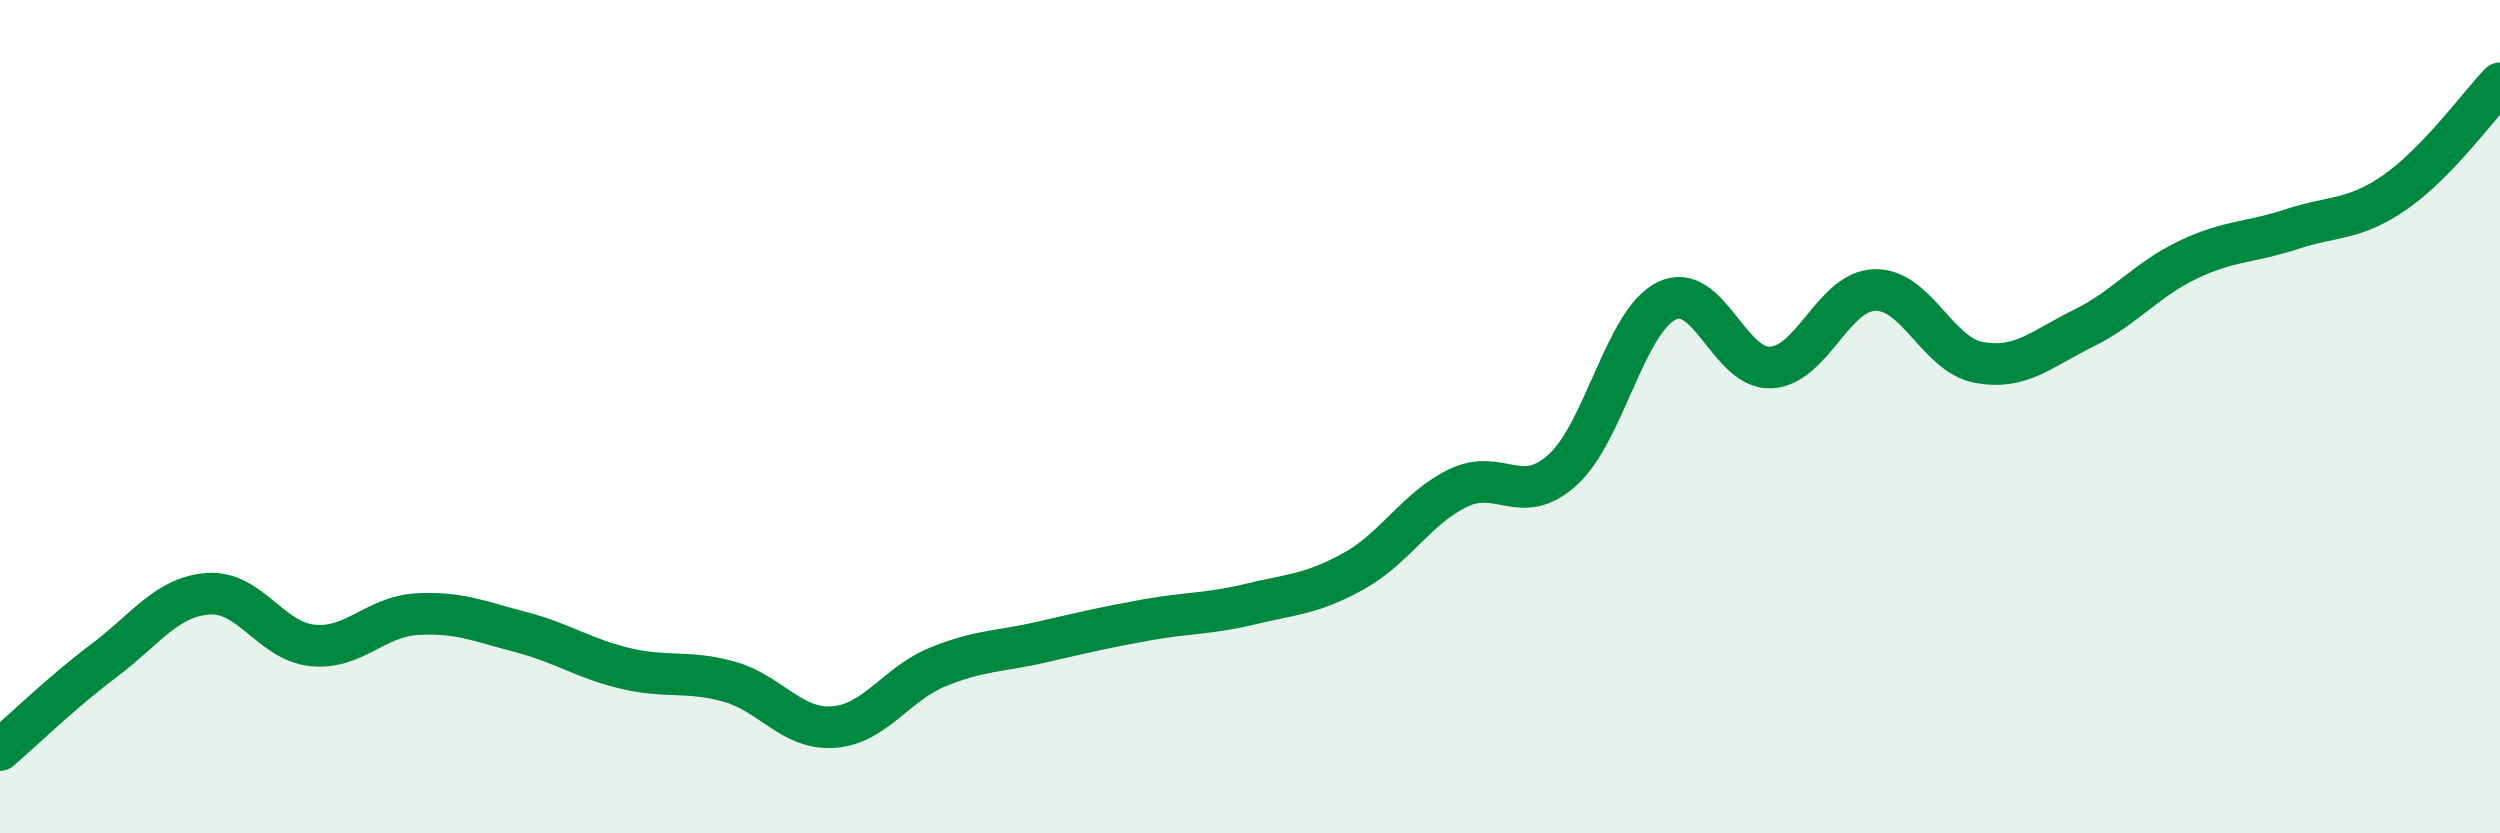
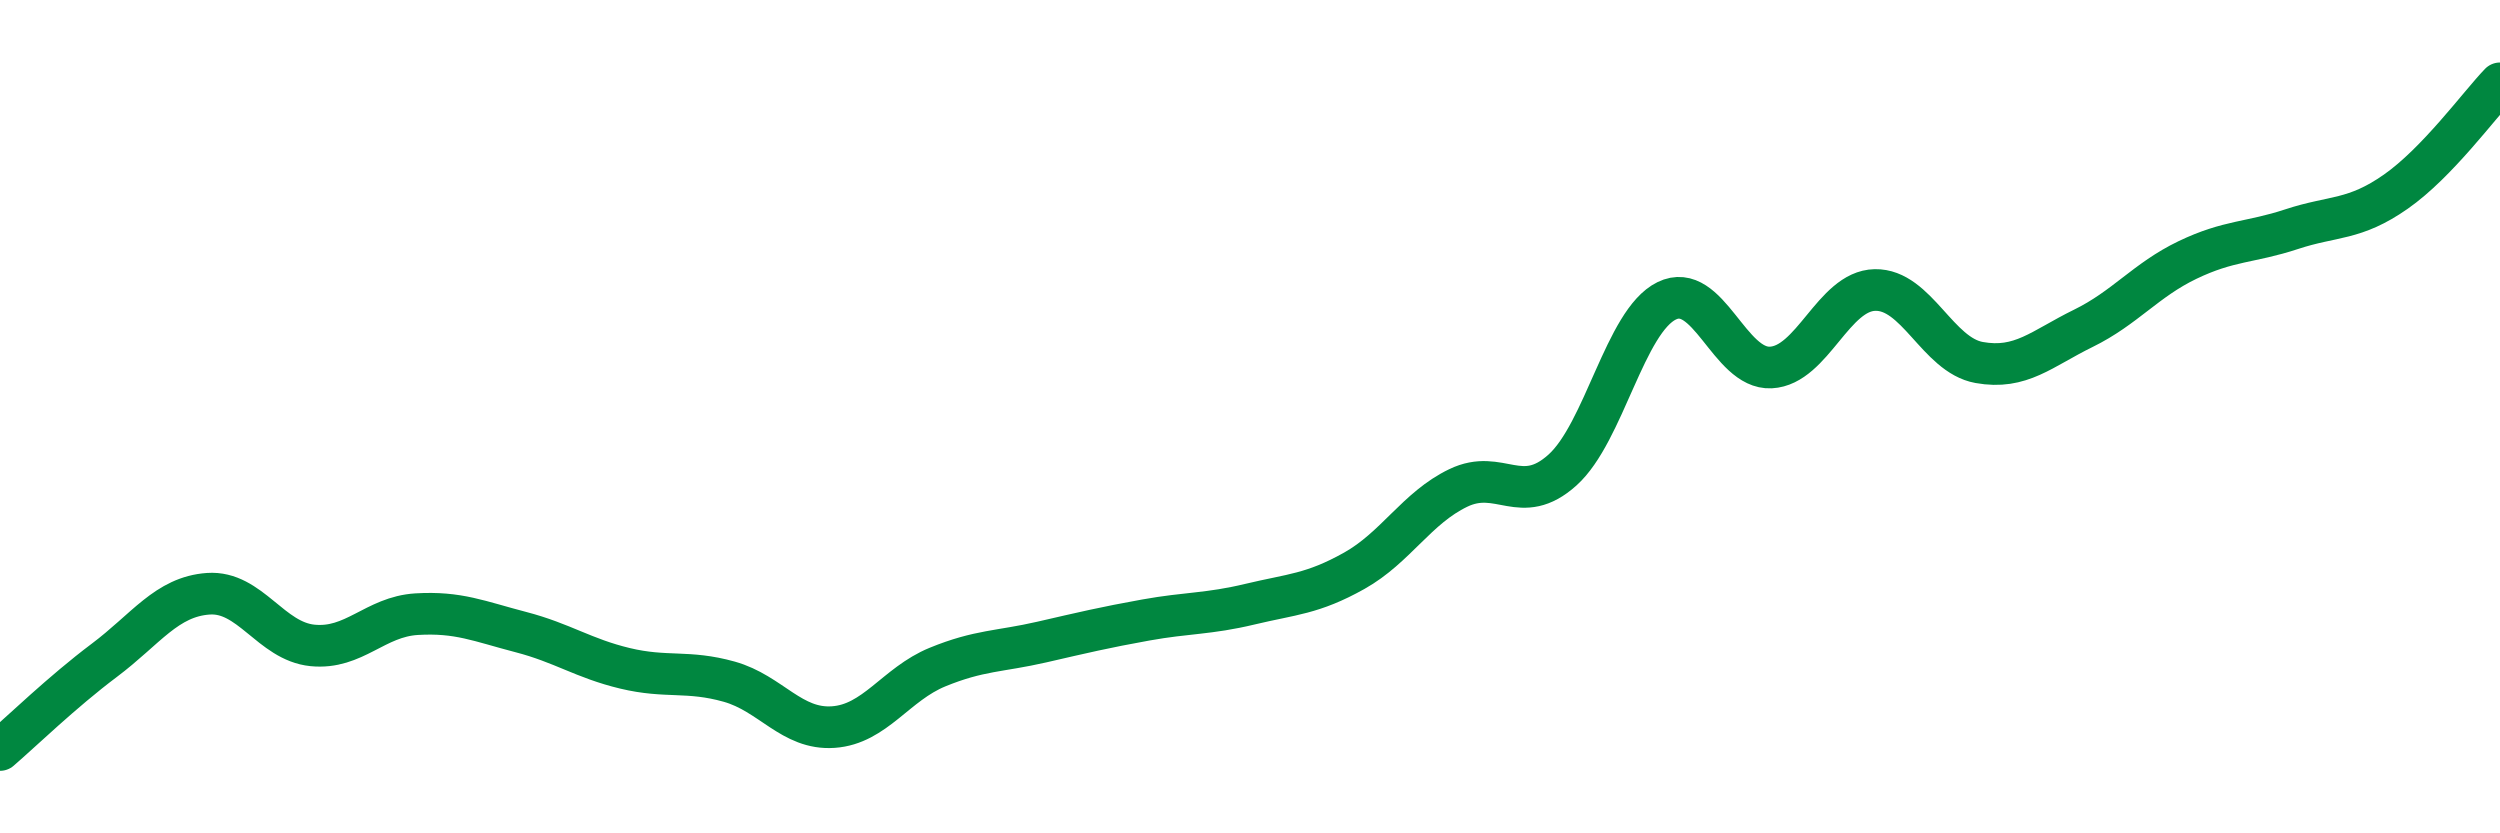
<svg xmlns="http://www.w3.org/2000/svg" width="60" height="20" viewBox="0 0 60 20">
-   <path d="M 0,18 C 0.5,17.57 1.5,16.6 2.5,15.85 C 3.5,15.1 4,14.32 5,14.25 C 6,14.18 6.5,15.39 7.5,15.49 C 8.5,15.59 9,14.8 10,14.74 C 11,14.68 11.5,14.91 12.5,15.17 C 13.5,15.43 14,15.8 15,16.04 C 16,16.28 16.5,16.08 17.5,16.36 C 18.5,16.64 19,17.52 20,17.45 C 21,17.38 21.5,16.42 22.5,16.01 C 23.5,15.6 24,15.64 25,15.41 C 26,15.18 26.5,15.06 27.5,14.88 C 28.5,14.7 29,14.74 30,14.5 C 31,14.26 31.5,14.26 32.5,13.7 C 33.5,13.14 34,12.19 35,11.71 C 36,11.23 36.5,12.18 37.5,11.28 C 38.5,10.38 39,7.71 40,7.22 C 41,6.73 41.5,8.87 42.5,8.82 C 43.5,8.77 44,6.98 45,6.96 C 46,6.94 46.5,8.52 47.5,8.7 C 48.5,8.88 49,8.37 50,7.88 C 51,7.39 51.5,6.72 52.5,6.24 C 53.5,5.76 54,5.83 55,5.5 C 56,5.17 56.5,5.3 57.5,4.6 C 58.5,3.9 59.5,2.52 60,2L60 20L0 20Z" fill="#008740" opacity="0.1" stroke-linecap="round" stroke-linejoin="round" />
  <path d="M 0,18 C 0.5,17.57 1.5,16.6 2.5,15.85 C 3.5,15.1 4,14.32 5,14.25 C 6,14.18 6.5,15.39 7.5,15.49 C 8.5,15.59 9,14.8 10,14.74 C 11,14.68 11.5,14.91 12.5,15.17 C 13.5,15.43 14,15.8 15,16.04 C 16,16.28 16.5,16.08 17.5,16.36 C 18.5,16.64 19,17.52 20,17.45 C 21,17.38 21.5,16.42 22.5,16.01 C 23.5,15.6 24,15.64 25,15.41 C 26,15.18 26.5,15.06 27.5,14.88 C 28.5,14.7 29,14.74 30,14.5 C 31,14.26 31.5,14.26 32.5,13.7 C 33.5,13.14 34,12.19 35,11.71 C 36,11.23 36.5,12.18 37.5,11.28 C 38.5,10.38 39,7.71 40,7.22 C 41,6.73 41.5,8.87 42.5,8.82 C 43.5,8.77 44,6.98 45,6.96 C 46,6.94 46.5,8.52 47.5,8.7 C 48.5,8.88 49,8.37 50,7.88 C 51,7.39 51.5,6.72 52.5,6.24 C 53.5,5.76 54,5.83 55,5.5 C 56,5.17 56.5,5.3 57.5,4.6 C 58.5,3.9 59.5,2.52 60,2" stroke="#008740" stroke-width="1" fill="none" stroke-linecap="round" stroke-linejoin="round" />
</svg>